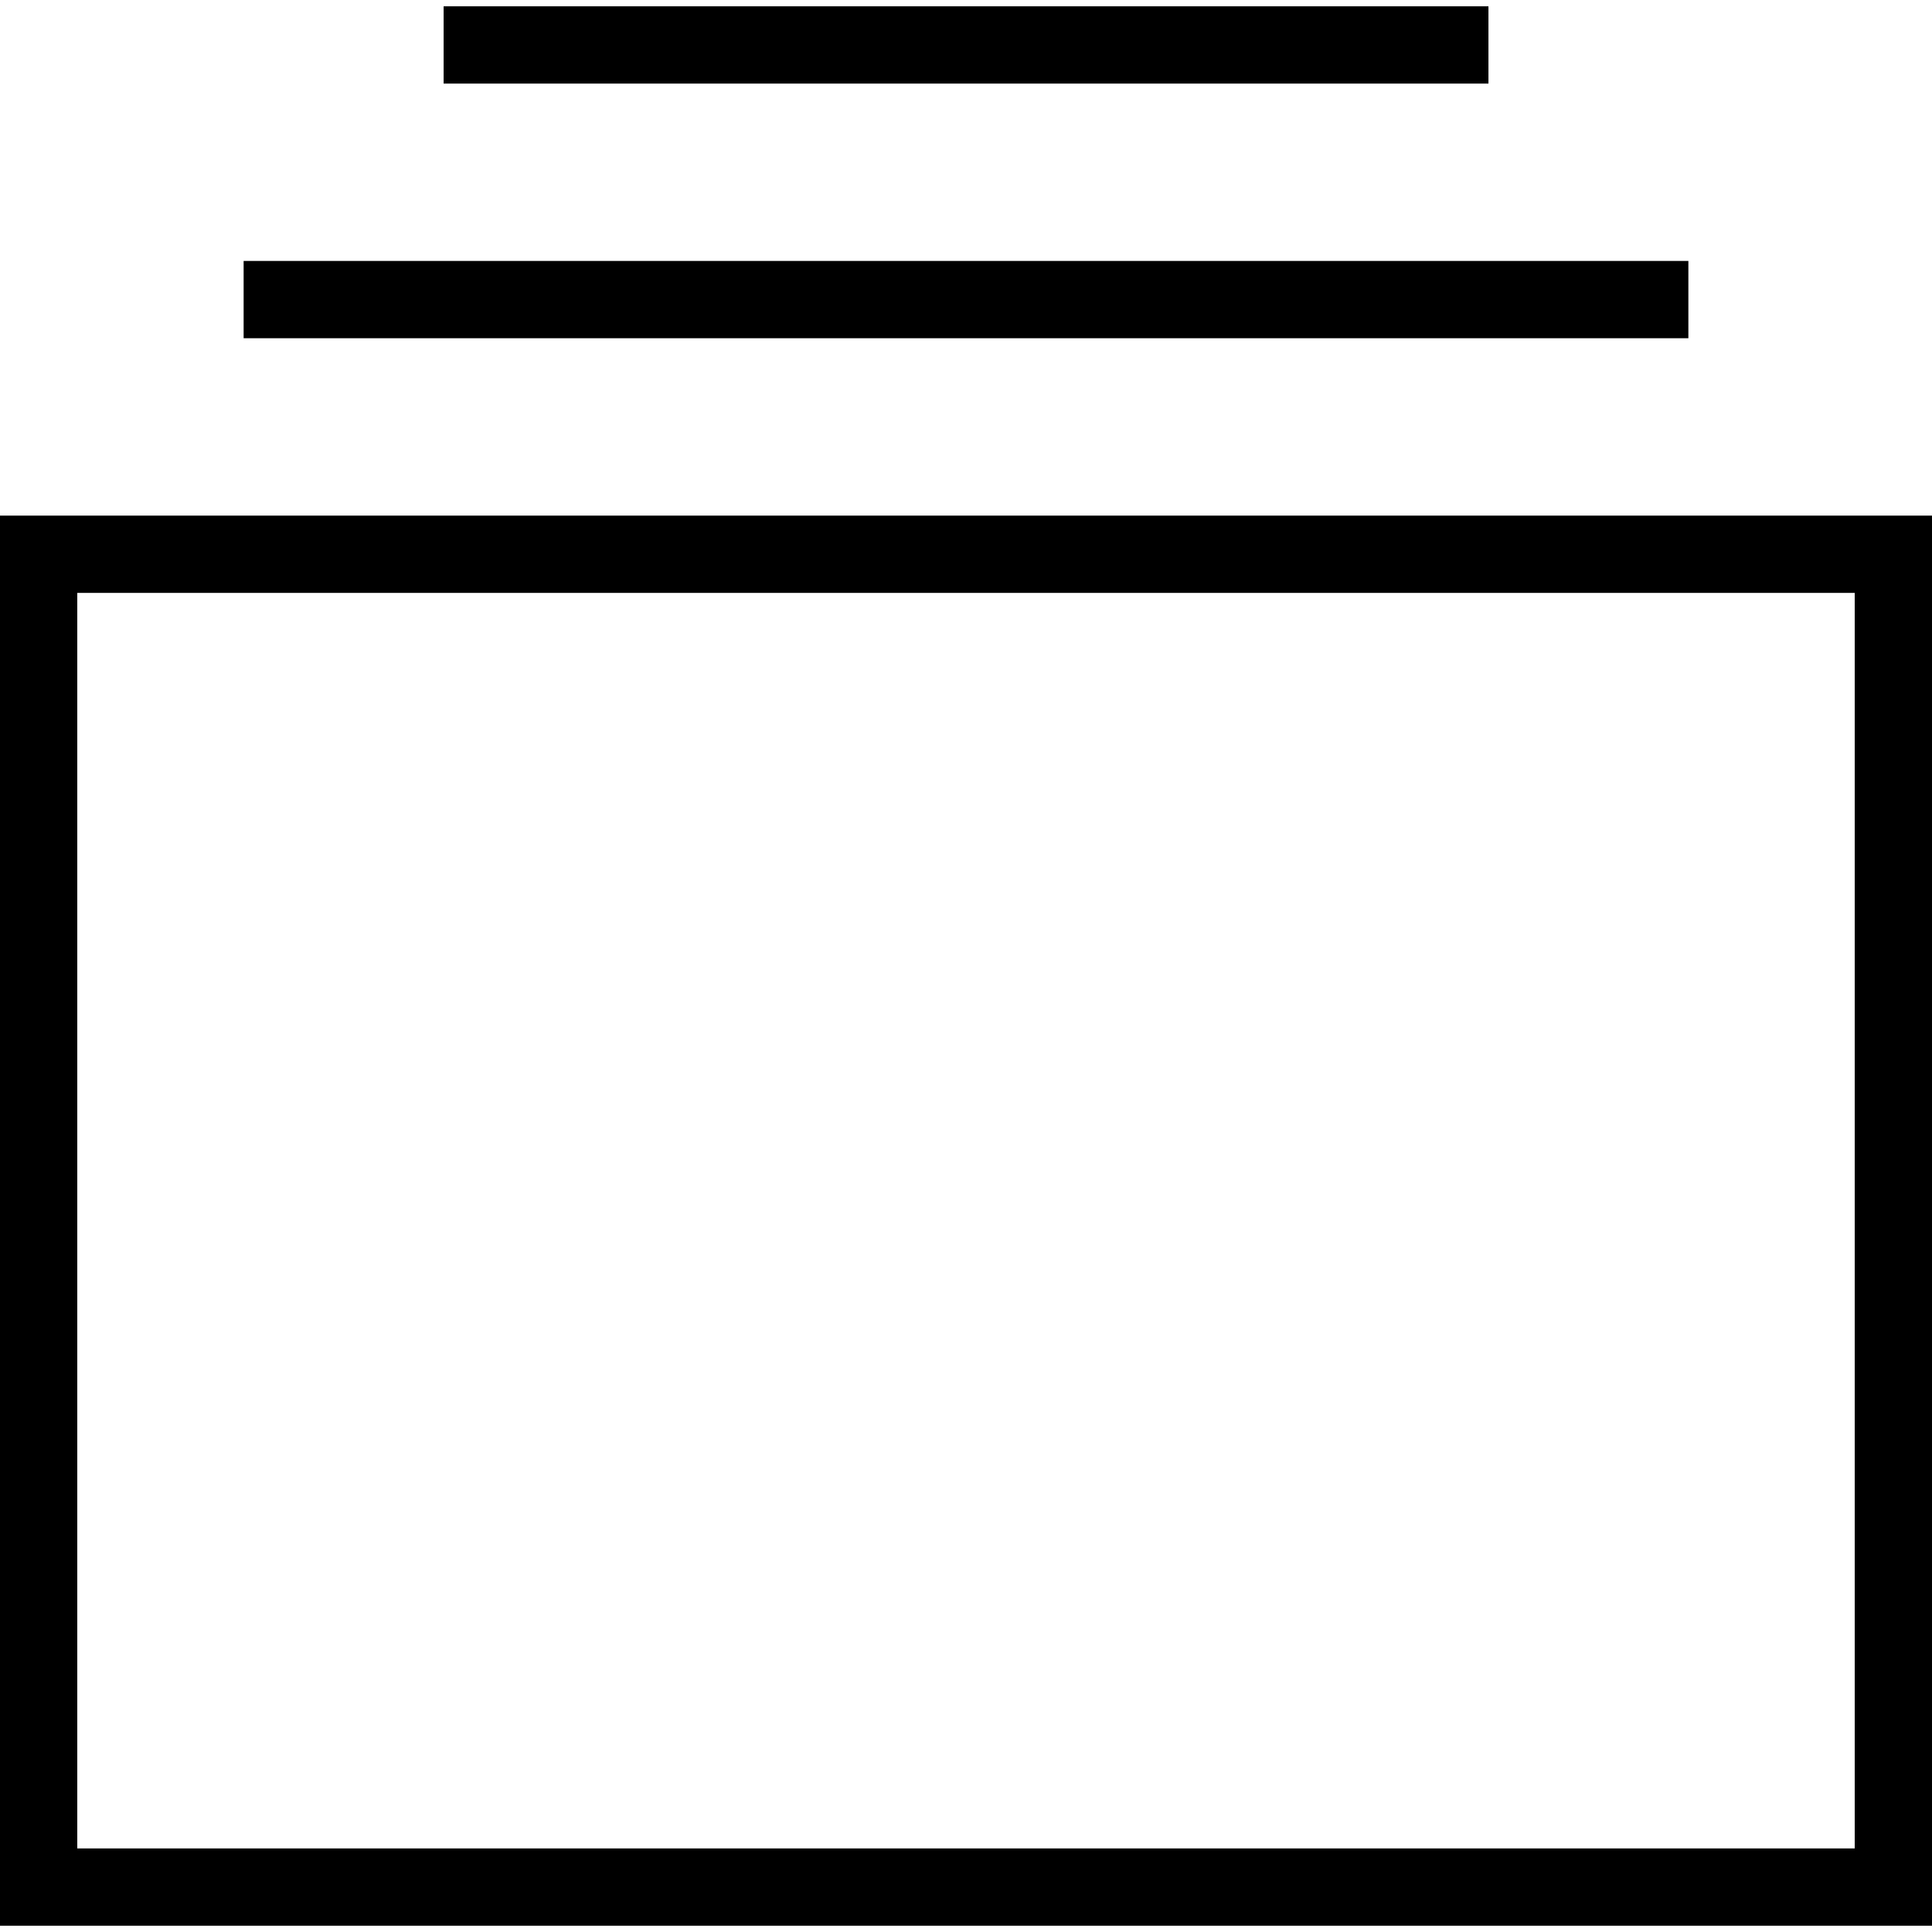
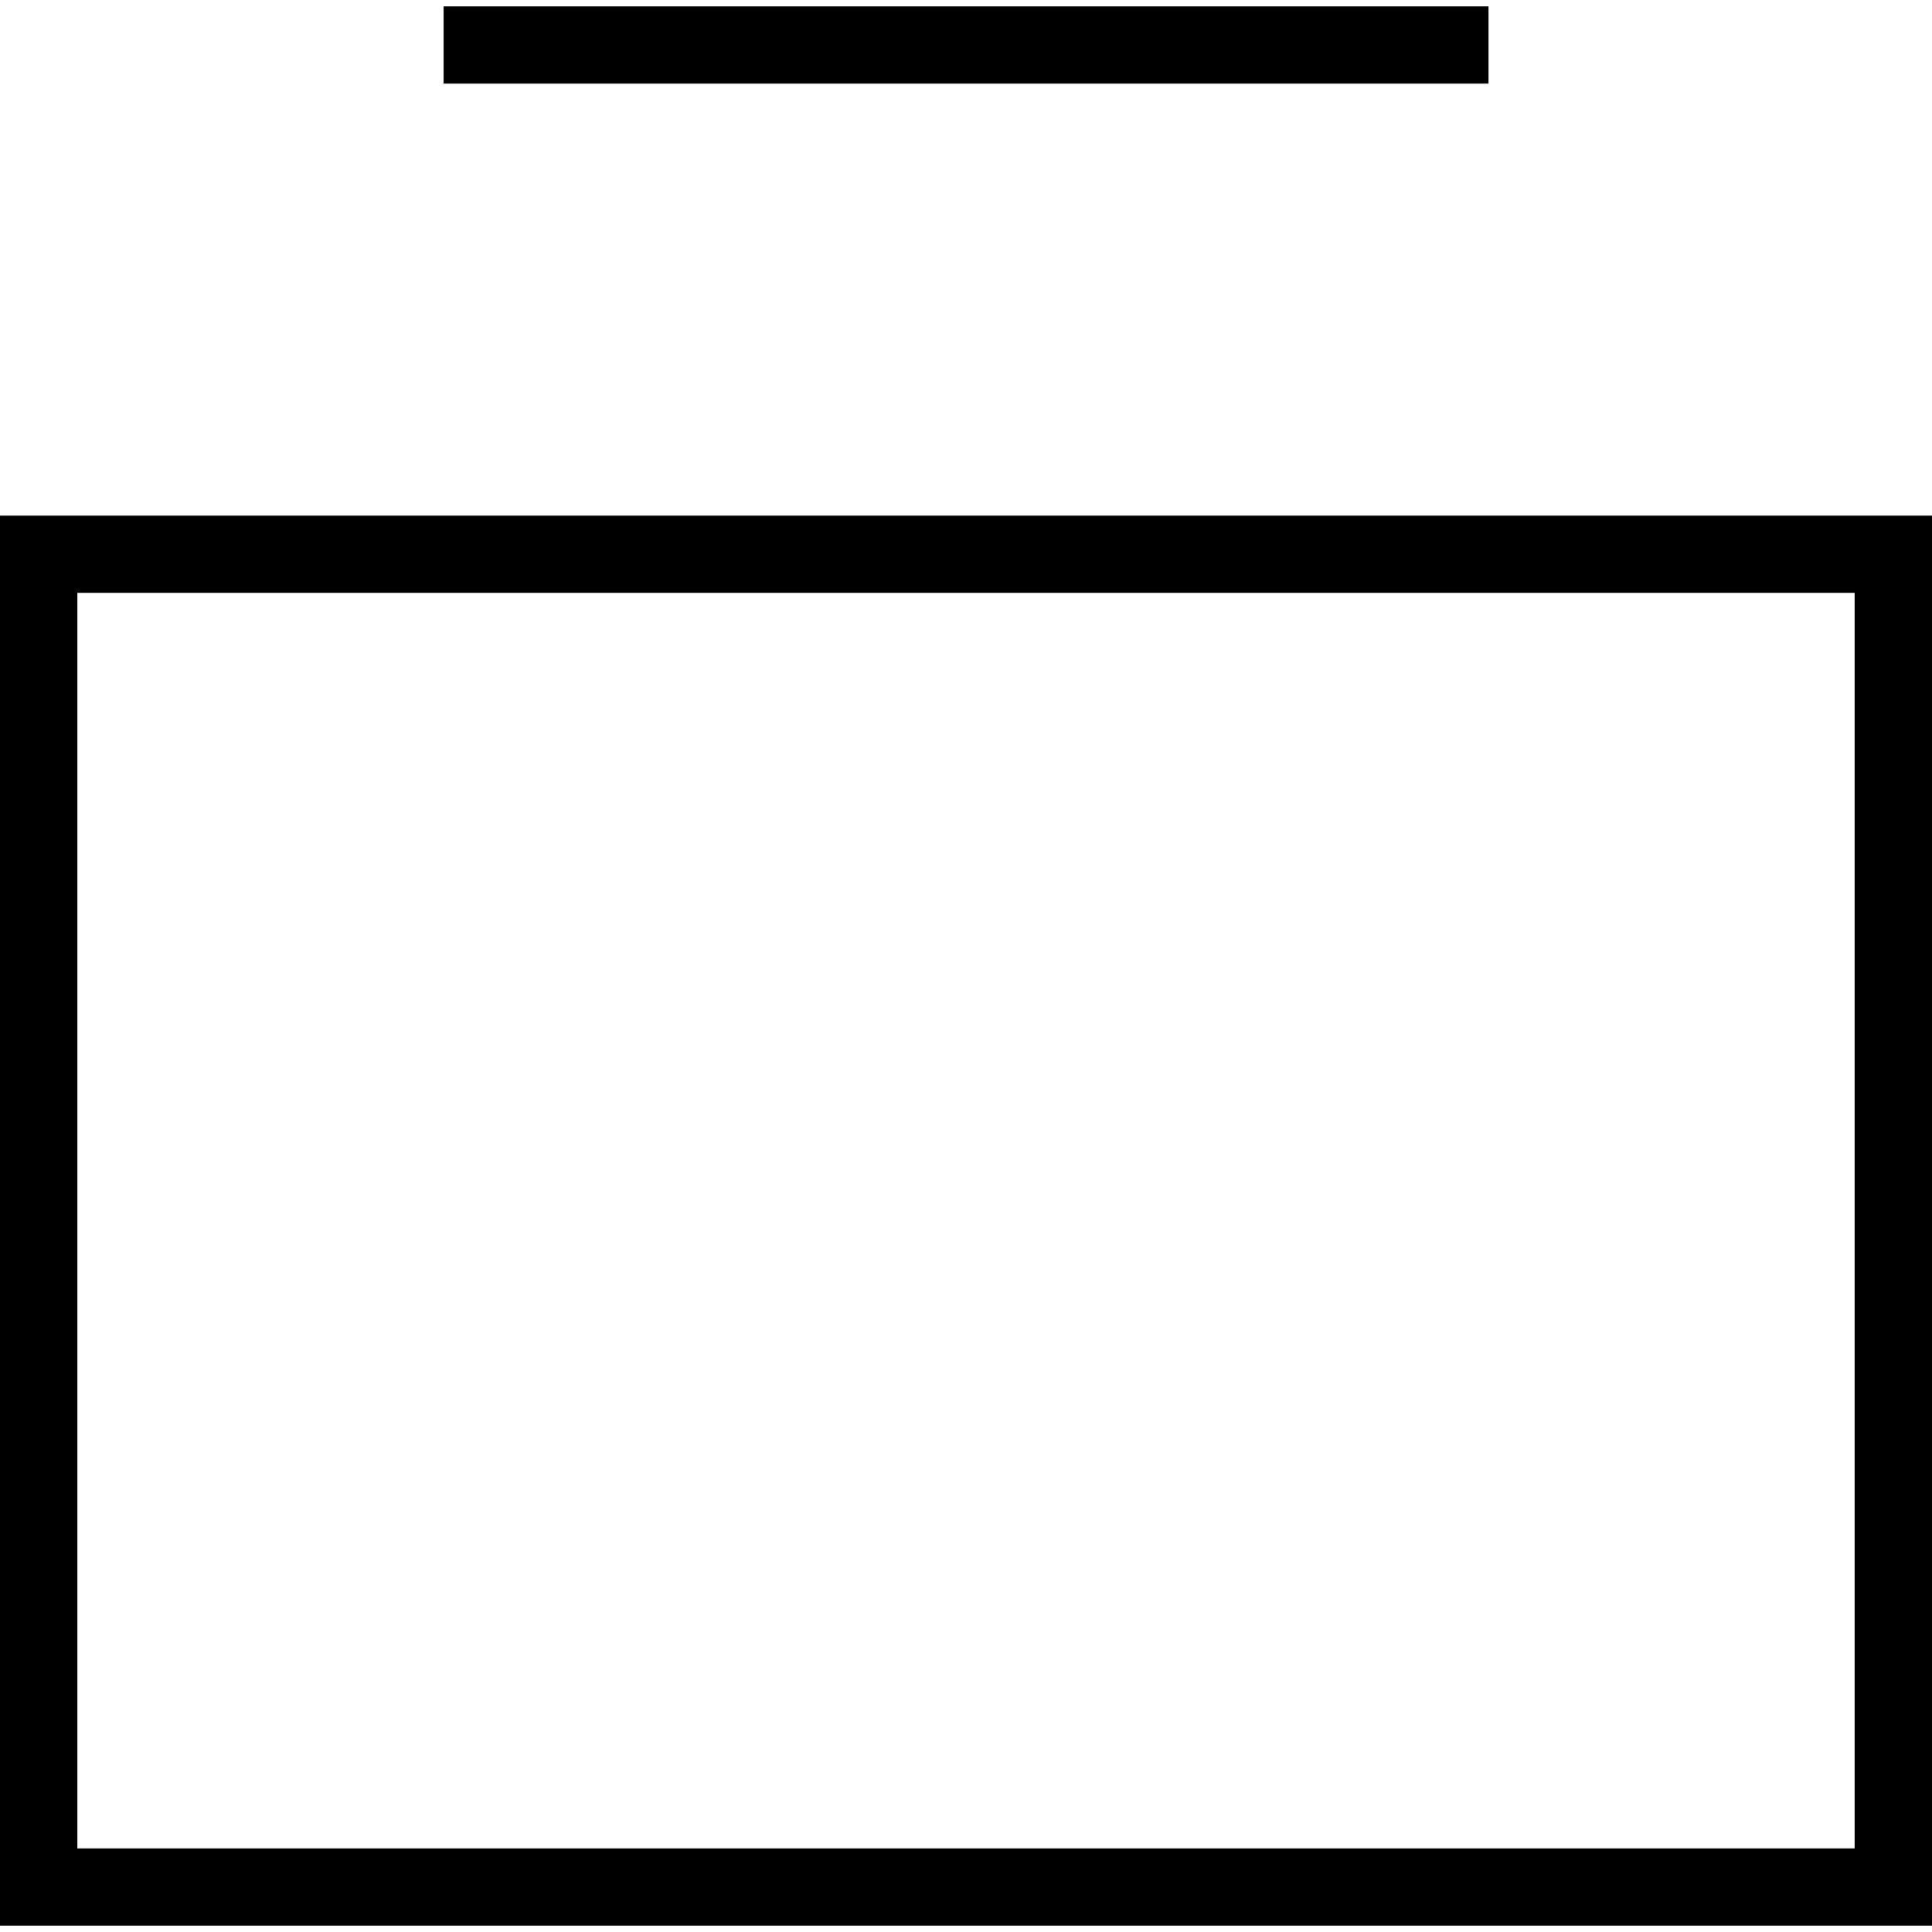
<svg xmlns="http://www.w3.org/2000/svg" fill="#000000" version="1.1" id="Layer_1" viewBox="0 0 492.308 492.308" xml:space="preserve">
  <g>
    <g>
-       <path d="M0,131.384v359.317h492.308V131.384H0z M472.615,471.009H19.692V151.076h452.923V471.009z" />
+       <path d="M0,131.384v359.317h492.308V131.384H0z M472.615,471.009H19.692V151.076h452.923V471.009" />
    </g>
  </g>
  <g>
    <g>
-       <rect x="62.08" y="66.493" width="368.148" height="19.692" />
-     </g>
+       </g>
  </g>
  <g>
    <g>
      <rect x="113.044" y="1.607" width="266.24" height="19.692" />
    </g>
  </g>
</svg>